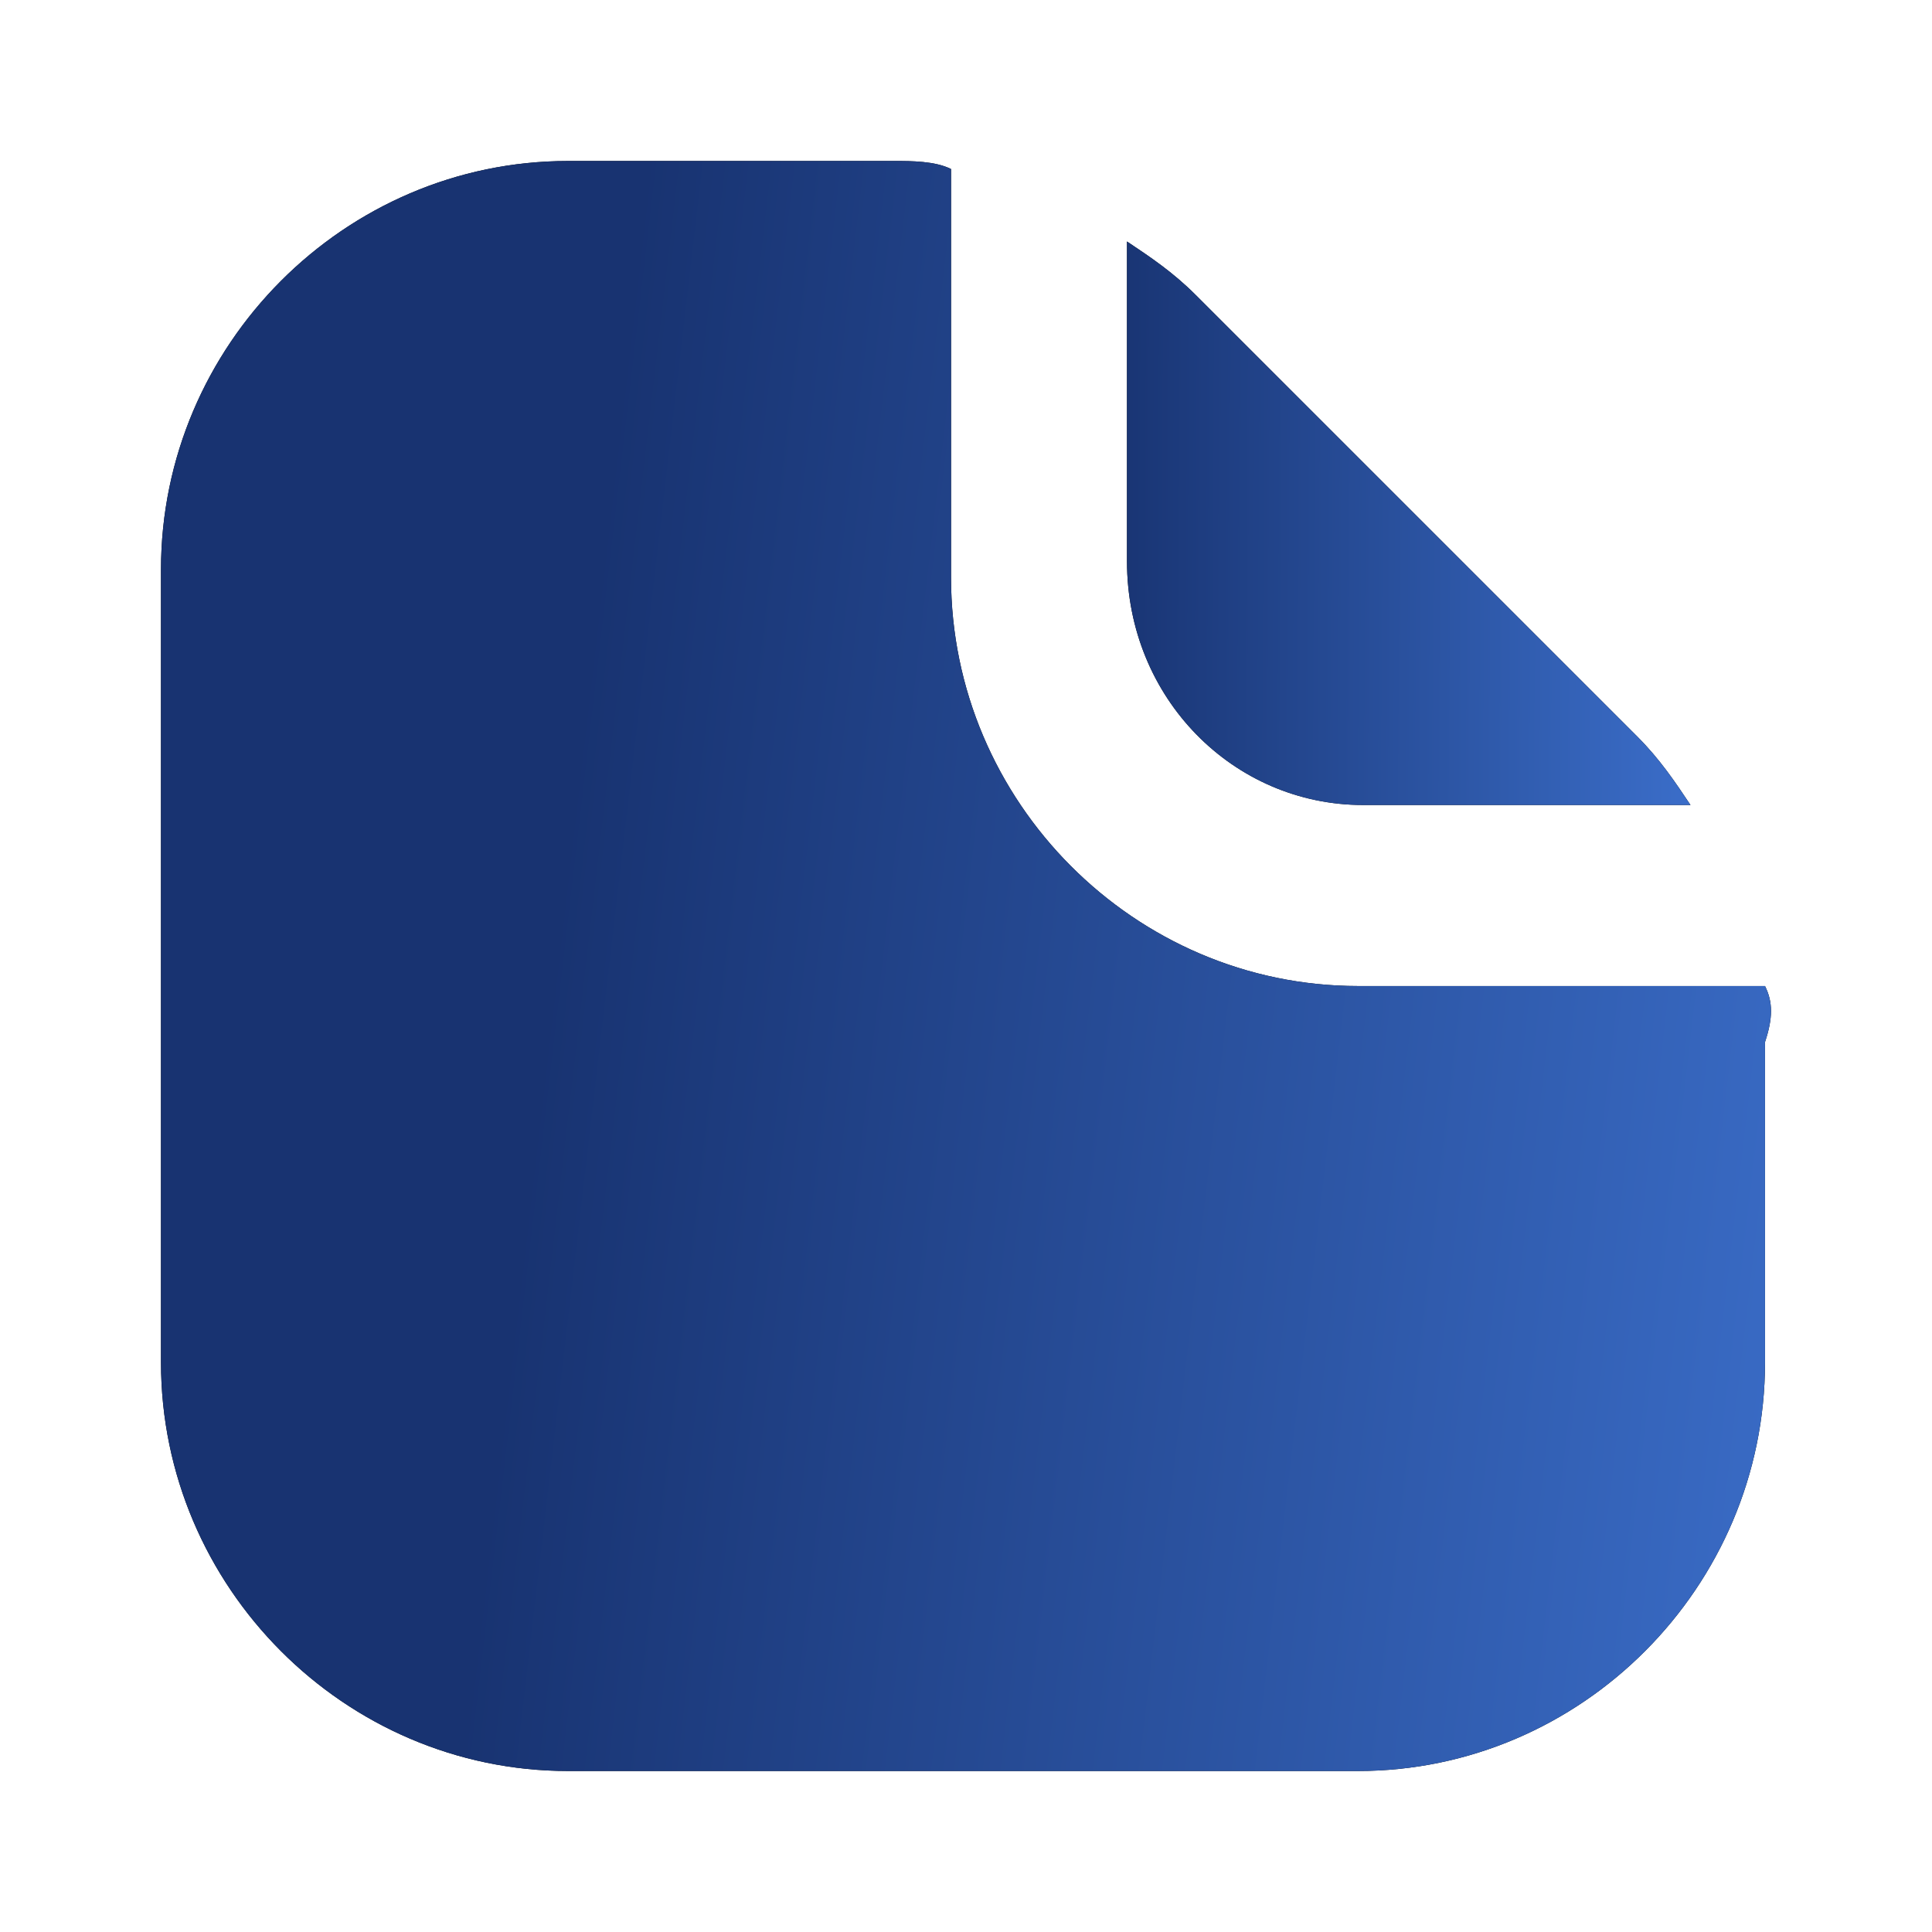
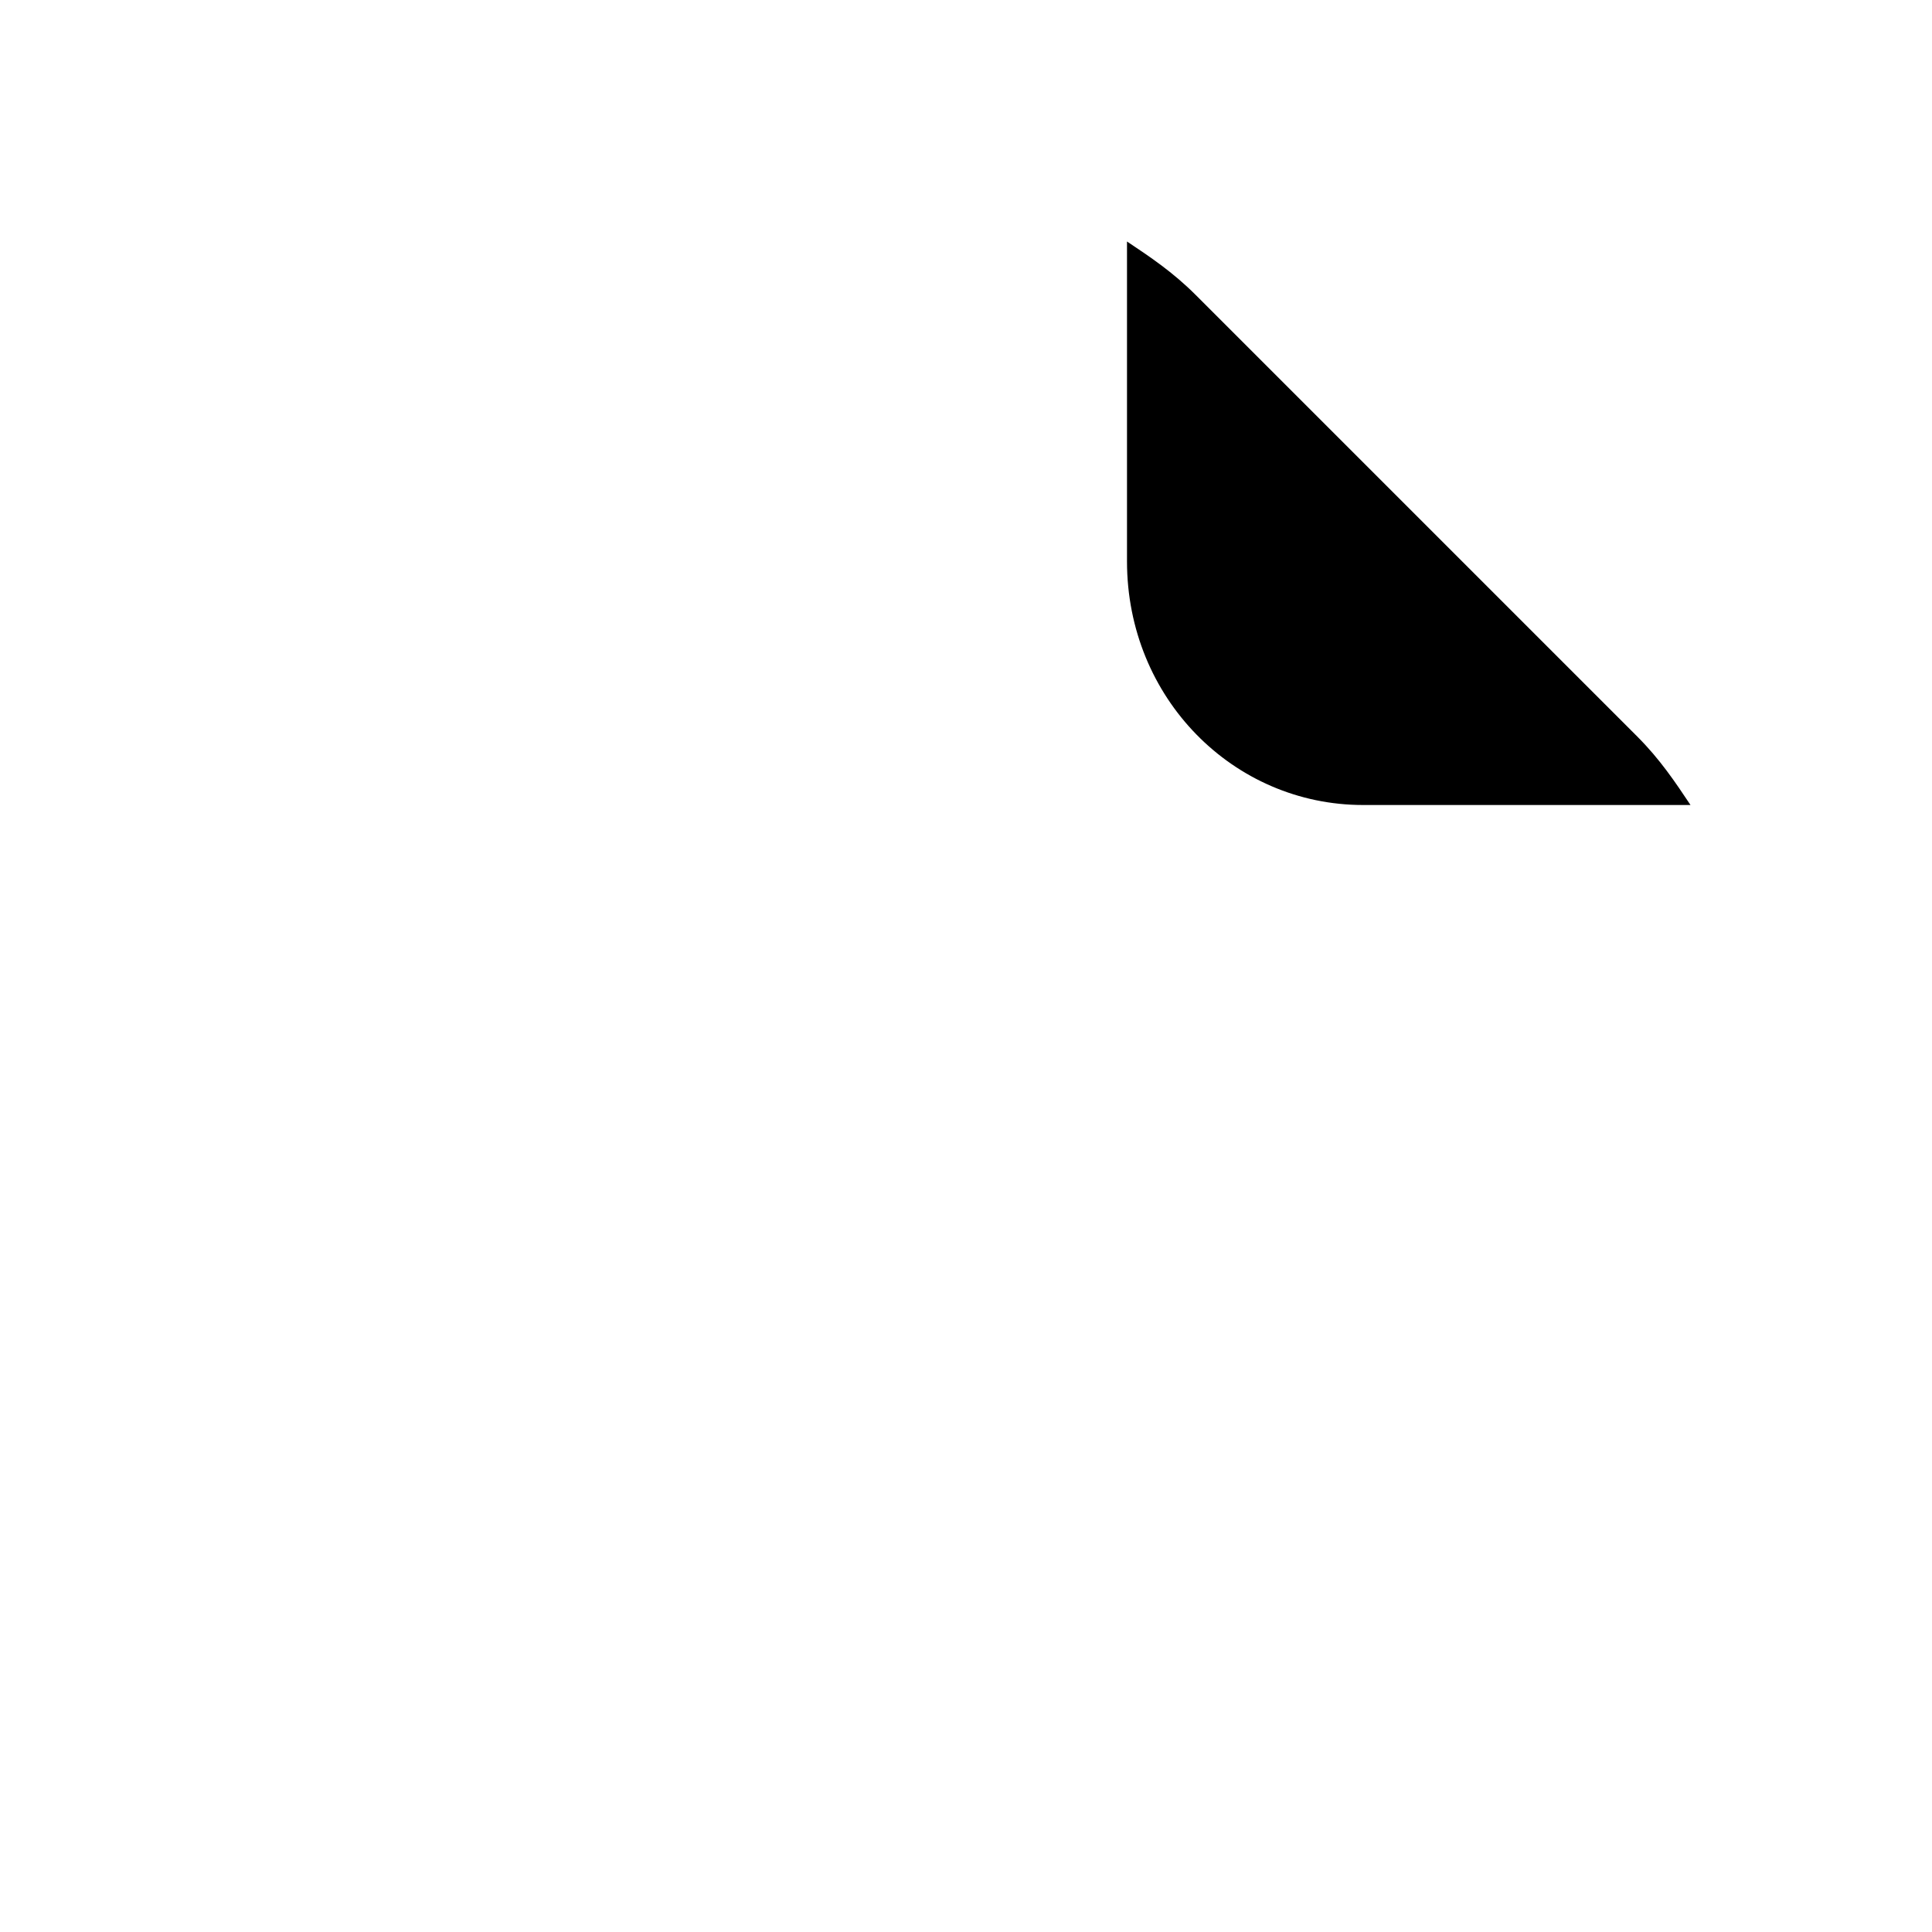
<svg xmlns="http://www.w3.org/2000/svg" width="60" height="60" viewBox="0 0 60 60" fill="none">
  <path d="M42.331 25H46.351H49.662H52.5C52.027 24.291 51.554 23.581 50.845 22.872L37.128 9.155C36.419 8.446 35.709 7.973 35 7.5V10.101V13.412V17.432C35 21.689 38.311 25 42.331 25Z" fill="black" />
-   <path d="M42.331 25H46.351H49.662H52.5C52.027 24.291 51.554 23.581 50.845 22.872L37.128 9.155C36.419 8.446 35.709 7.973 35 7.5V10.101V13.412V17.432C35 21.689 38.311 25 42.331 25Z" fill="url(#paint0_linear_13391_2972)" />
-   <path d="M54.814 30.622H54.566H52.336H49.858H42.175C35.235 30.622 29.535 24.901 29.535 17.935V10.473V7.985V5.498V5.249C29.04 5 28.296 5 27.8 5H17.639C10.7 5 5 10.721 5 17.687V42.313C5 49.279 10.7 55 17.639 55H42.175C49.114 55 54.814 49.279 54.814 42.313V32.363C55.062 31.617 55.062 31.119 54.814 30.622Z" fill="black" />
-   <path d="M54.814 30.622H54.566H52.336H49.858H42.175C35.235 30.622 29.535 24.901 29.535 17.935V10.473V7.985V5.498V5.249C29.04 5 28.296 5 27.8 5H17.639C10.7 5 5 10.721 5 17.687V42.313C5 49.279 10.7 55 17.639 55H42.175C49.114 55 54.814 49.279 54.814 42.313V32.363C55.062 31.617 55.062 31.119 54.814 30.622Z" fill="url(#paint1_linear_13391_2972)" />
  <defs>
    <linearGradient id="paint0_linear_13391_2972" x1="29" y1="5.5" x2="54.355" y2="5.665" gradientUnits="userSpaceOnUse">
      <stop offset="0.209" stop-color="#183371" />
      <stop offset="1" stop-color="#3E73D1" />
    </linearGradient>
    <linearGradient id="paint1_linear_13391_2972" x1="7.891" y1="5" x2="65.172" y2="11.671" gradientUnits="userSpaceOnUse">
      <stop offset="0.209" stop-color="#183371" />
      <stop offset="1" stop-color="#3E73D1" />
    </linearGradient>
  </defs>
</svg>